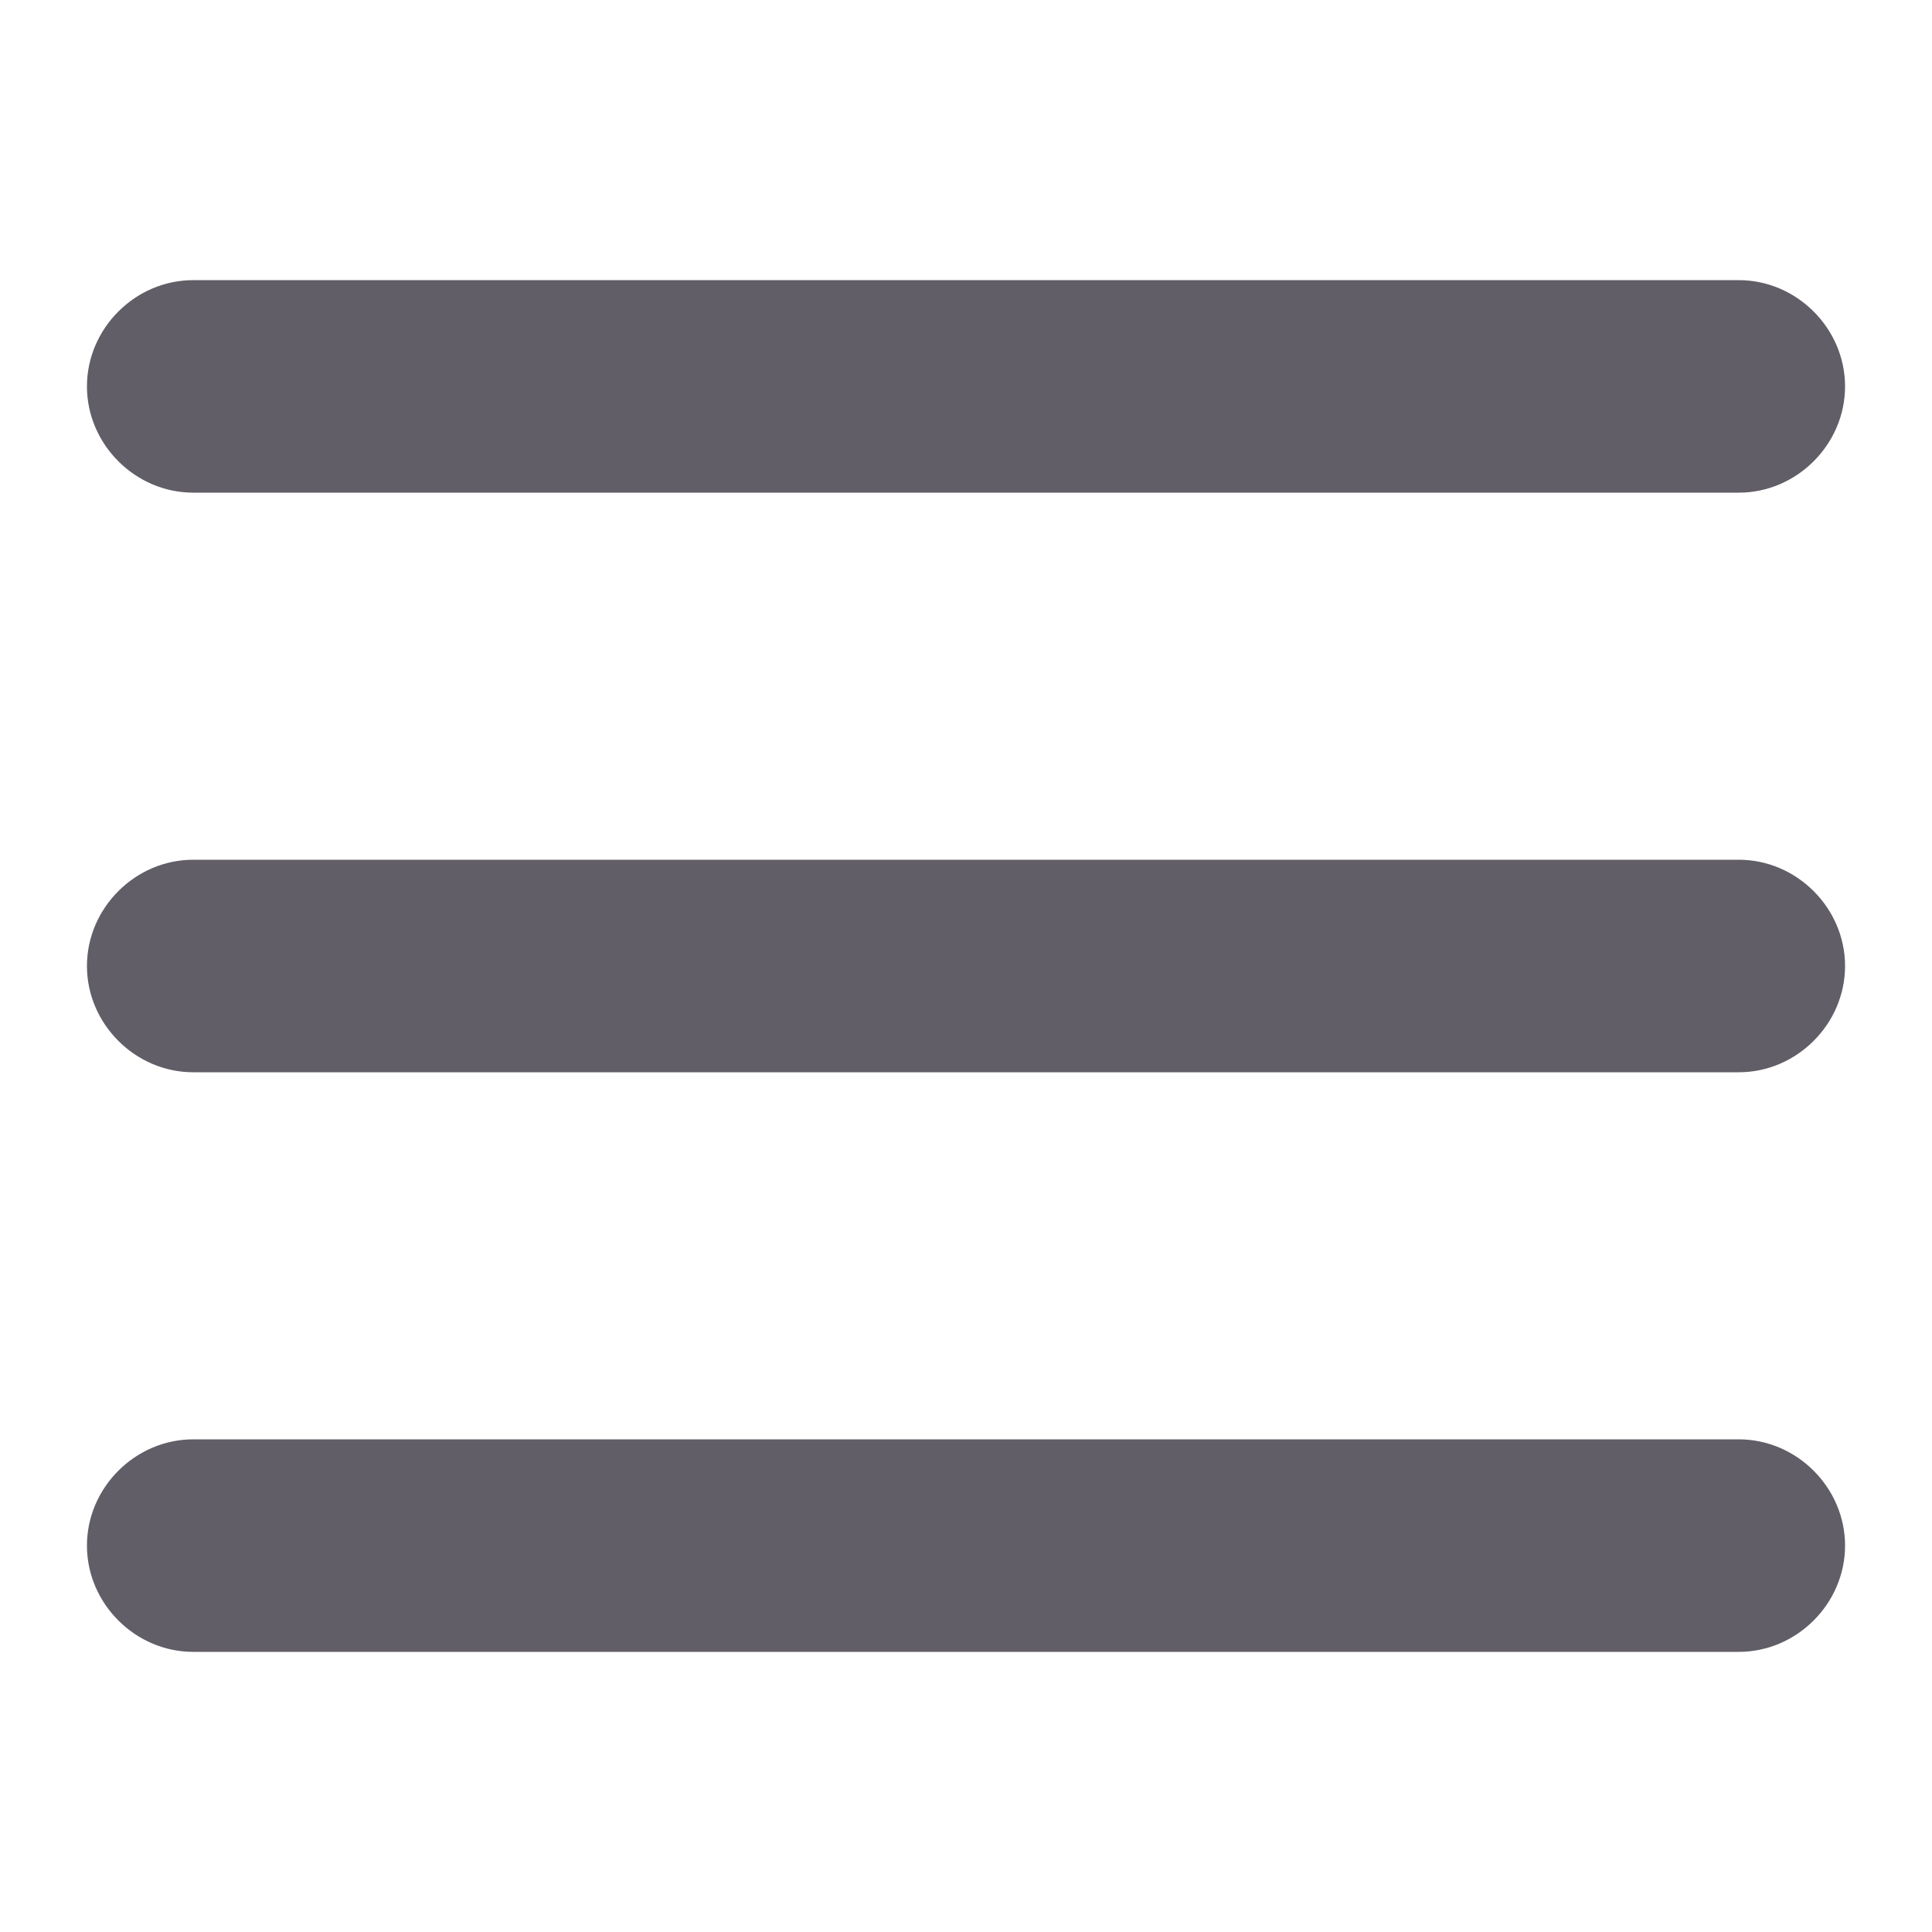
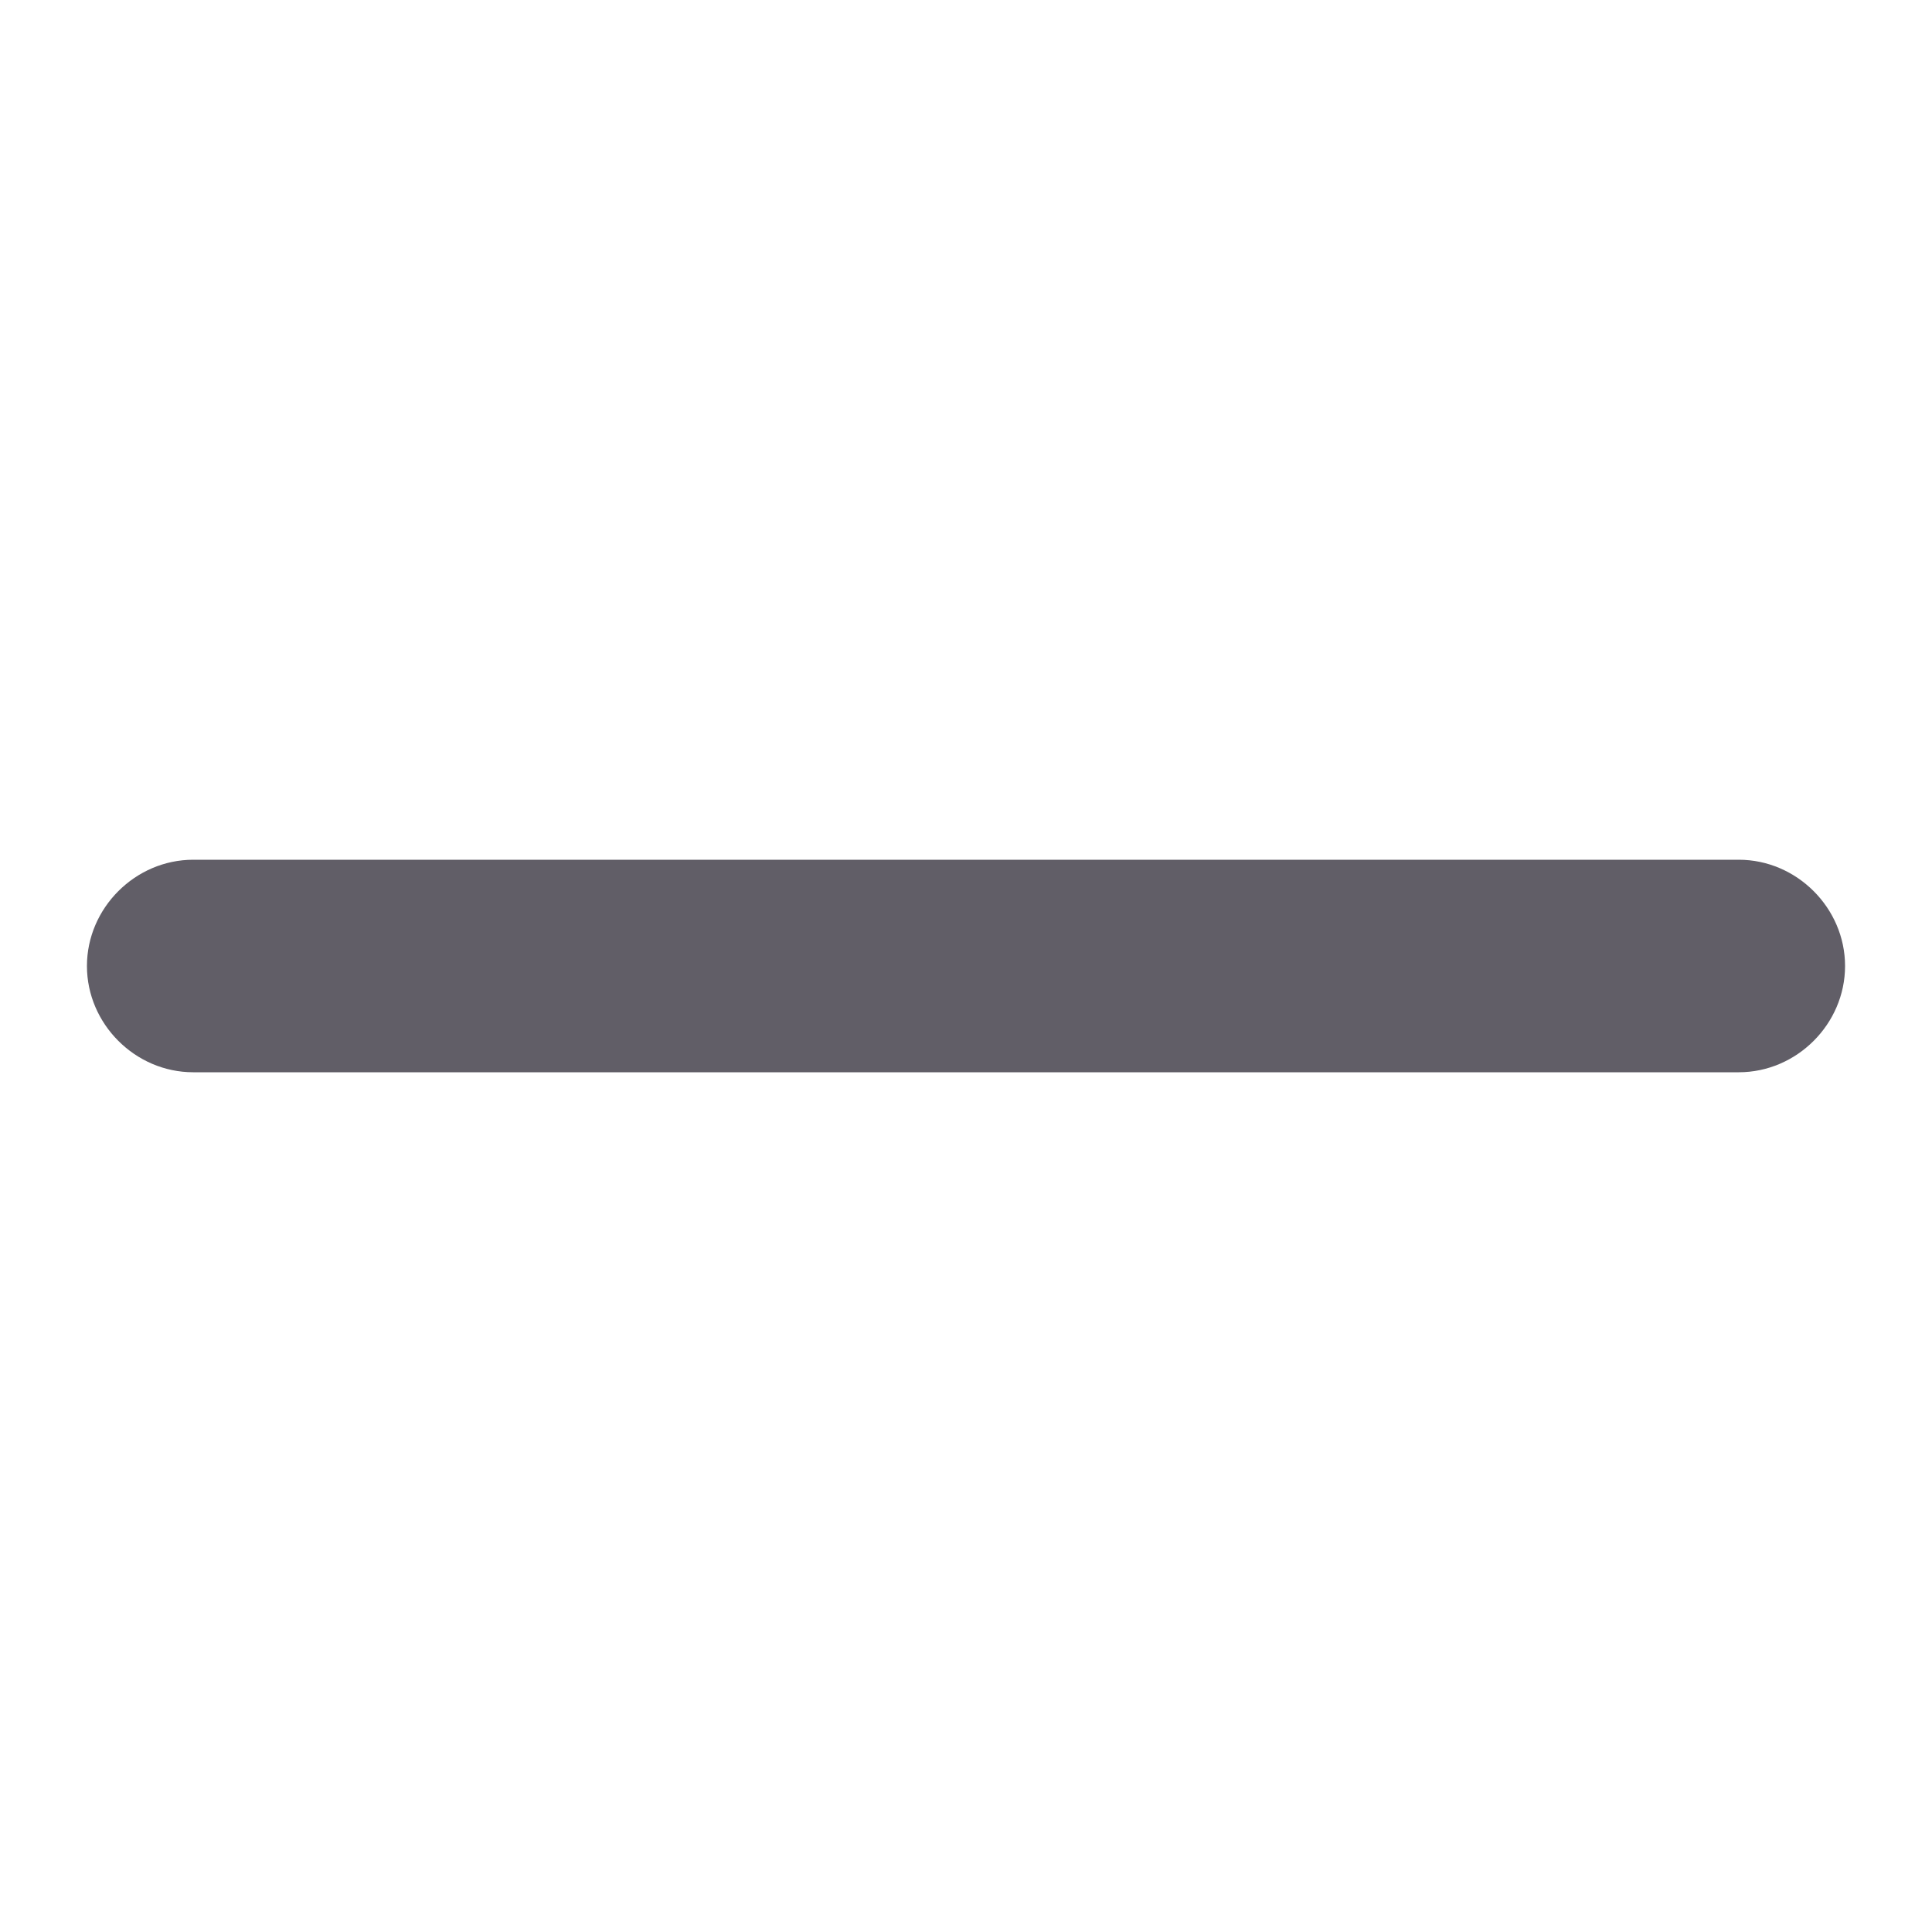
<svg xmlns="http://www.w3.org/2000/svg" version="1.1" id="Layer_1" x="0px" y="0px" viewBox="0 0 100 100" style="enable-background:new 0 0 100 100;" xml:space="preserve">
  <style type="text/css">
	.st0{fill:#615E67;}
</style>
  <g>
    <g>
-       <path class="st0" d="M90,25.5H10c-3,0-5.5-2.5-5.5-5.5S7,14.5,10,14.5h80c3,0,5.5,2.5,5.5,5.5S93,25.5,90,25.5z" />
-     </g>
+       </g>
    <g>
      <path class="st0" d="M90,55.5H10c-3,0-5.5-2.5-5.5-5.5c0-3,2.5-5.5,5.5-5.5h80c3,0,5.5,2.5,5.5,5.5C95.5,53,93,55.5,90,55.5z" />
    </g>
    <g>
-       <path class="st0" d="M90,85.5H10c-3,0-5.5-2.5-5.5-5.5S7,74.5,10,74.5h80c3,0,5.5,2.5,5.5,5.5S93,85.5,90,85.5z" />
-     </g>
+       </g>
  </g>
</svg>